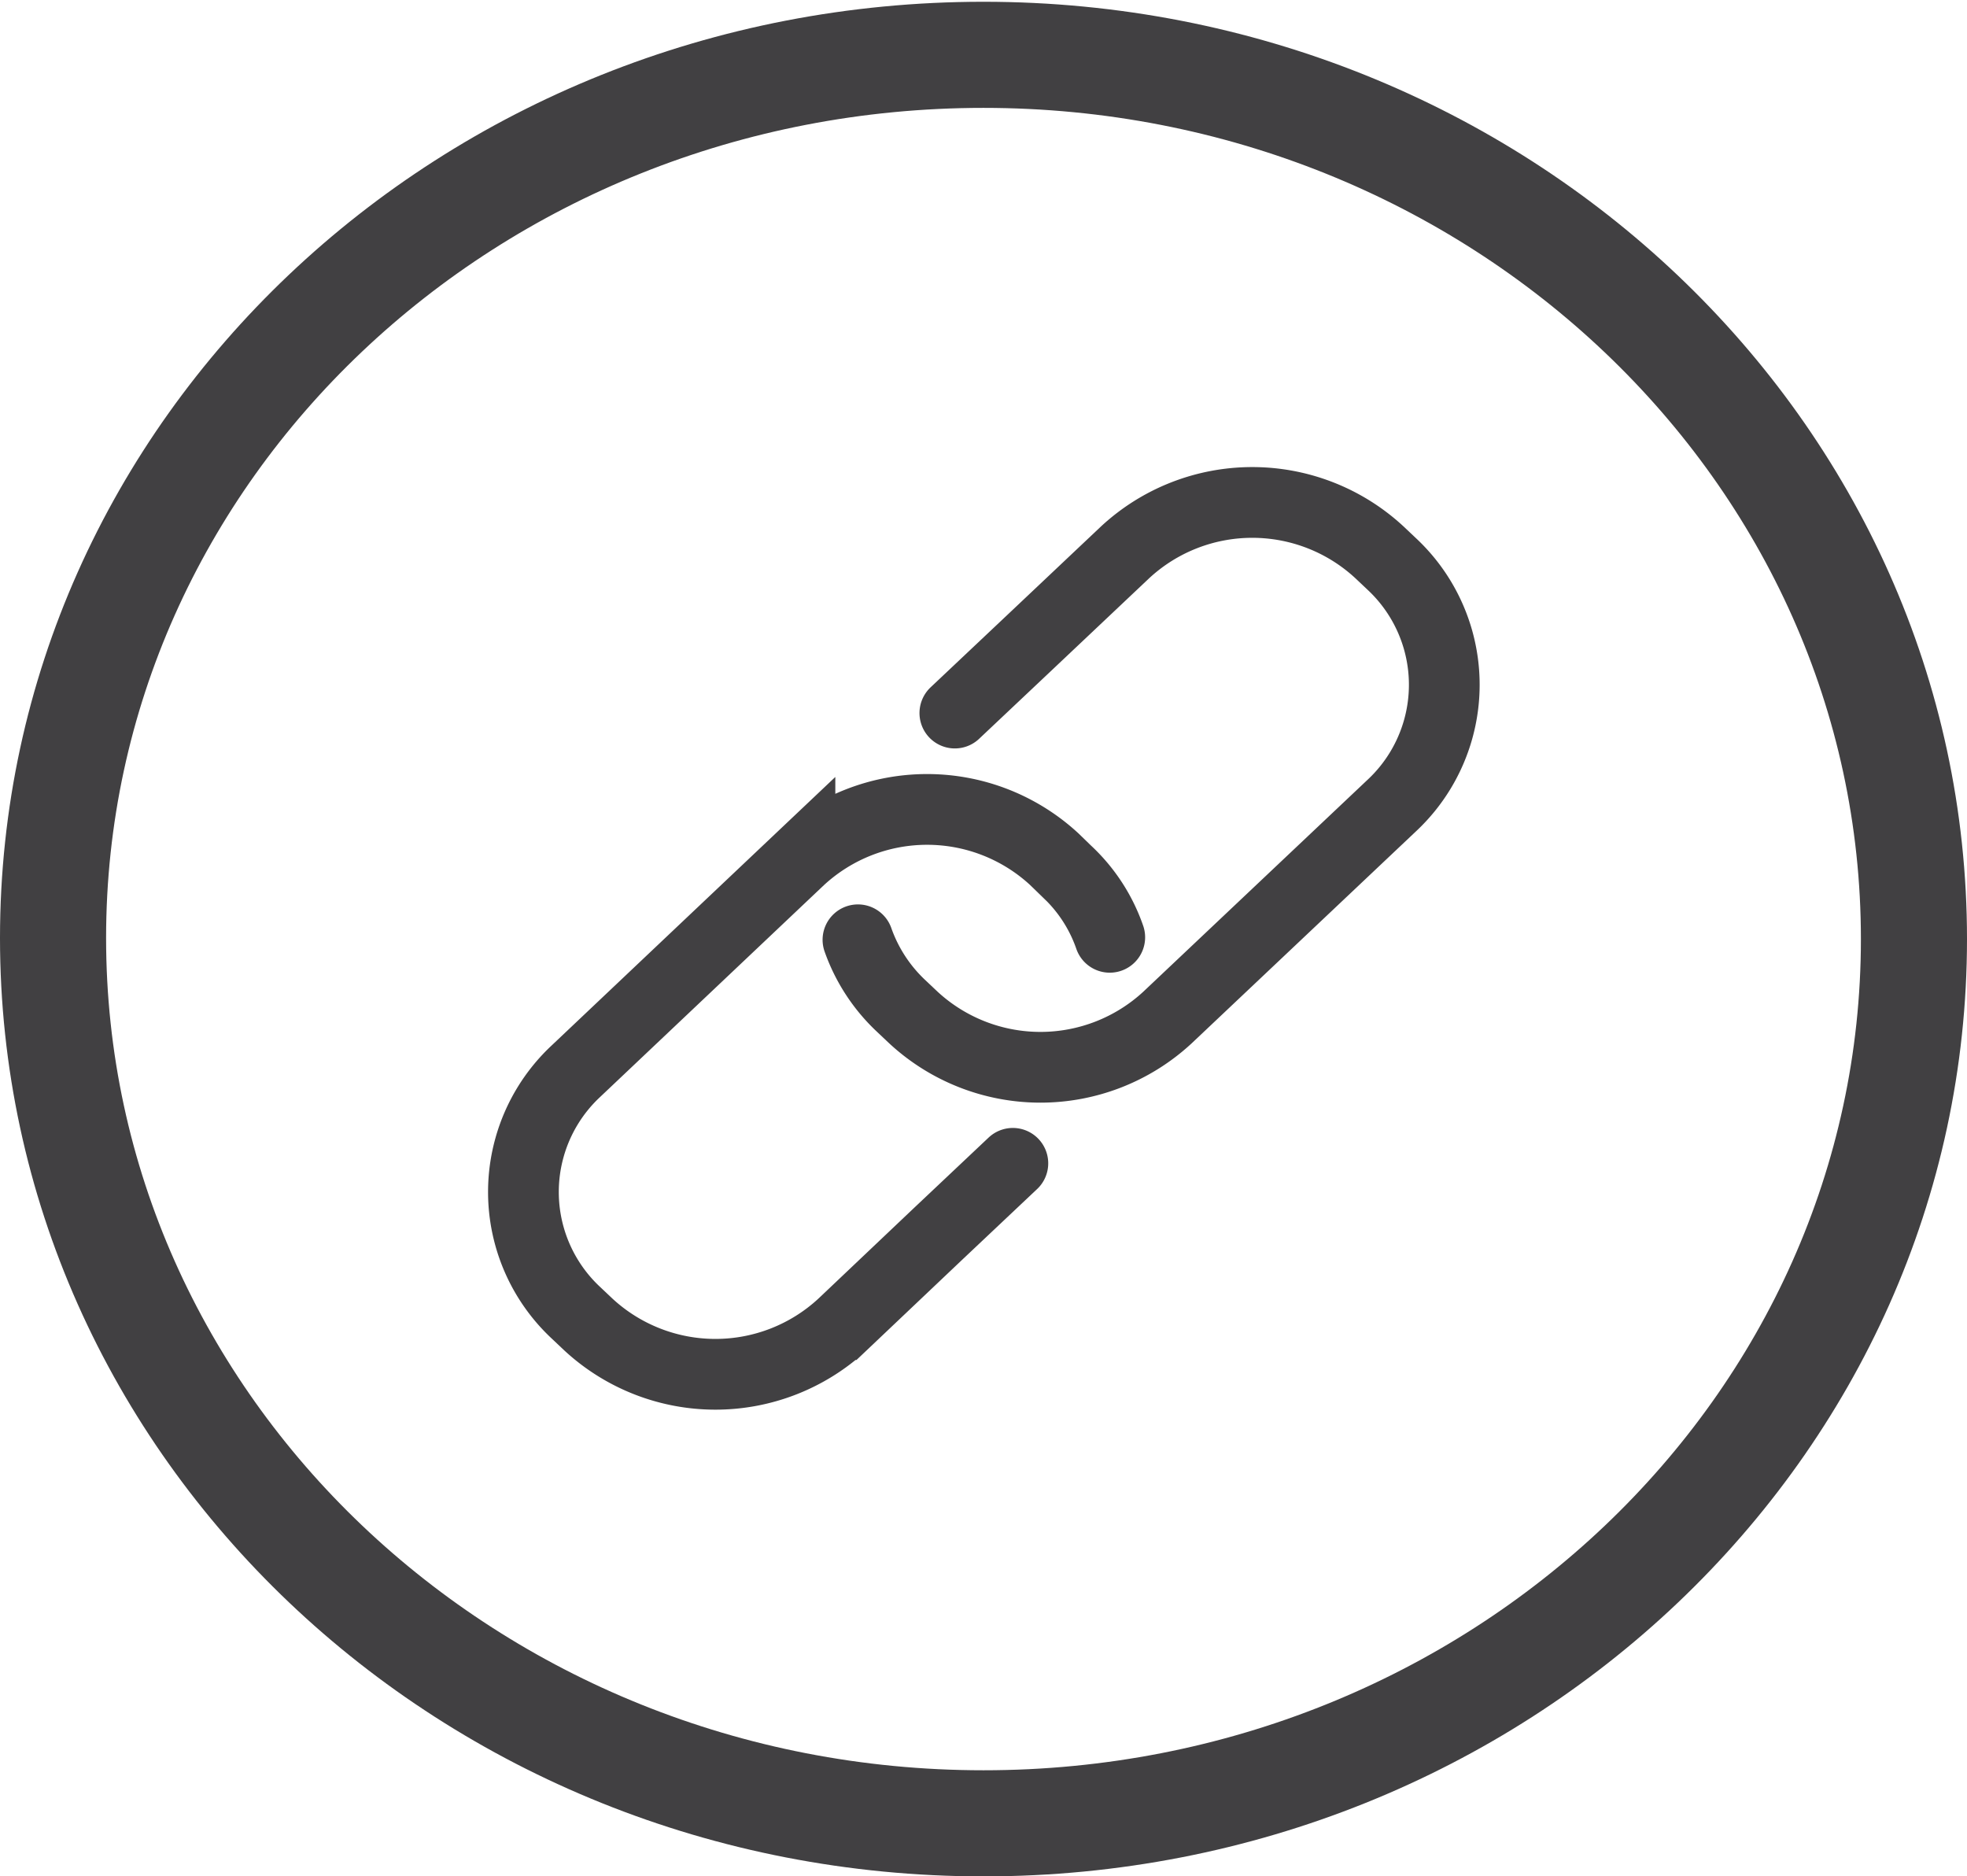
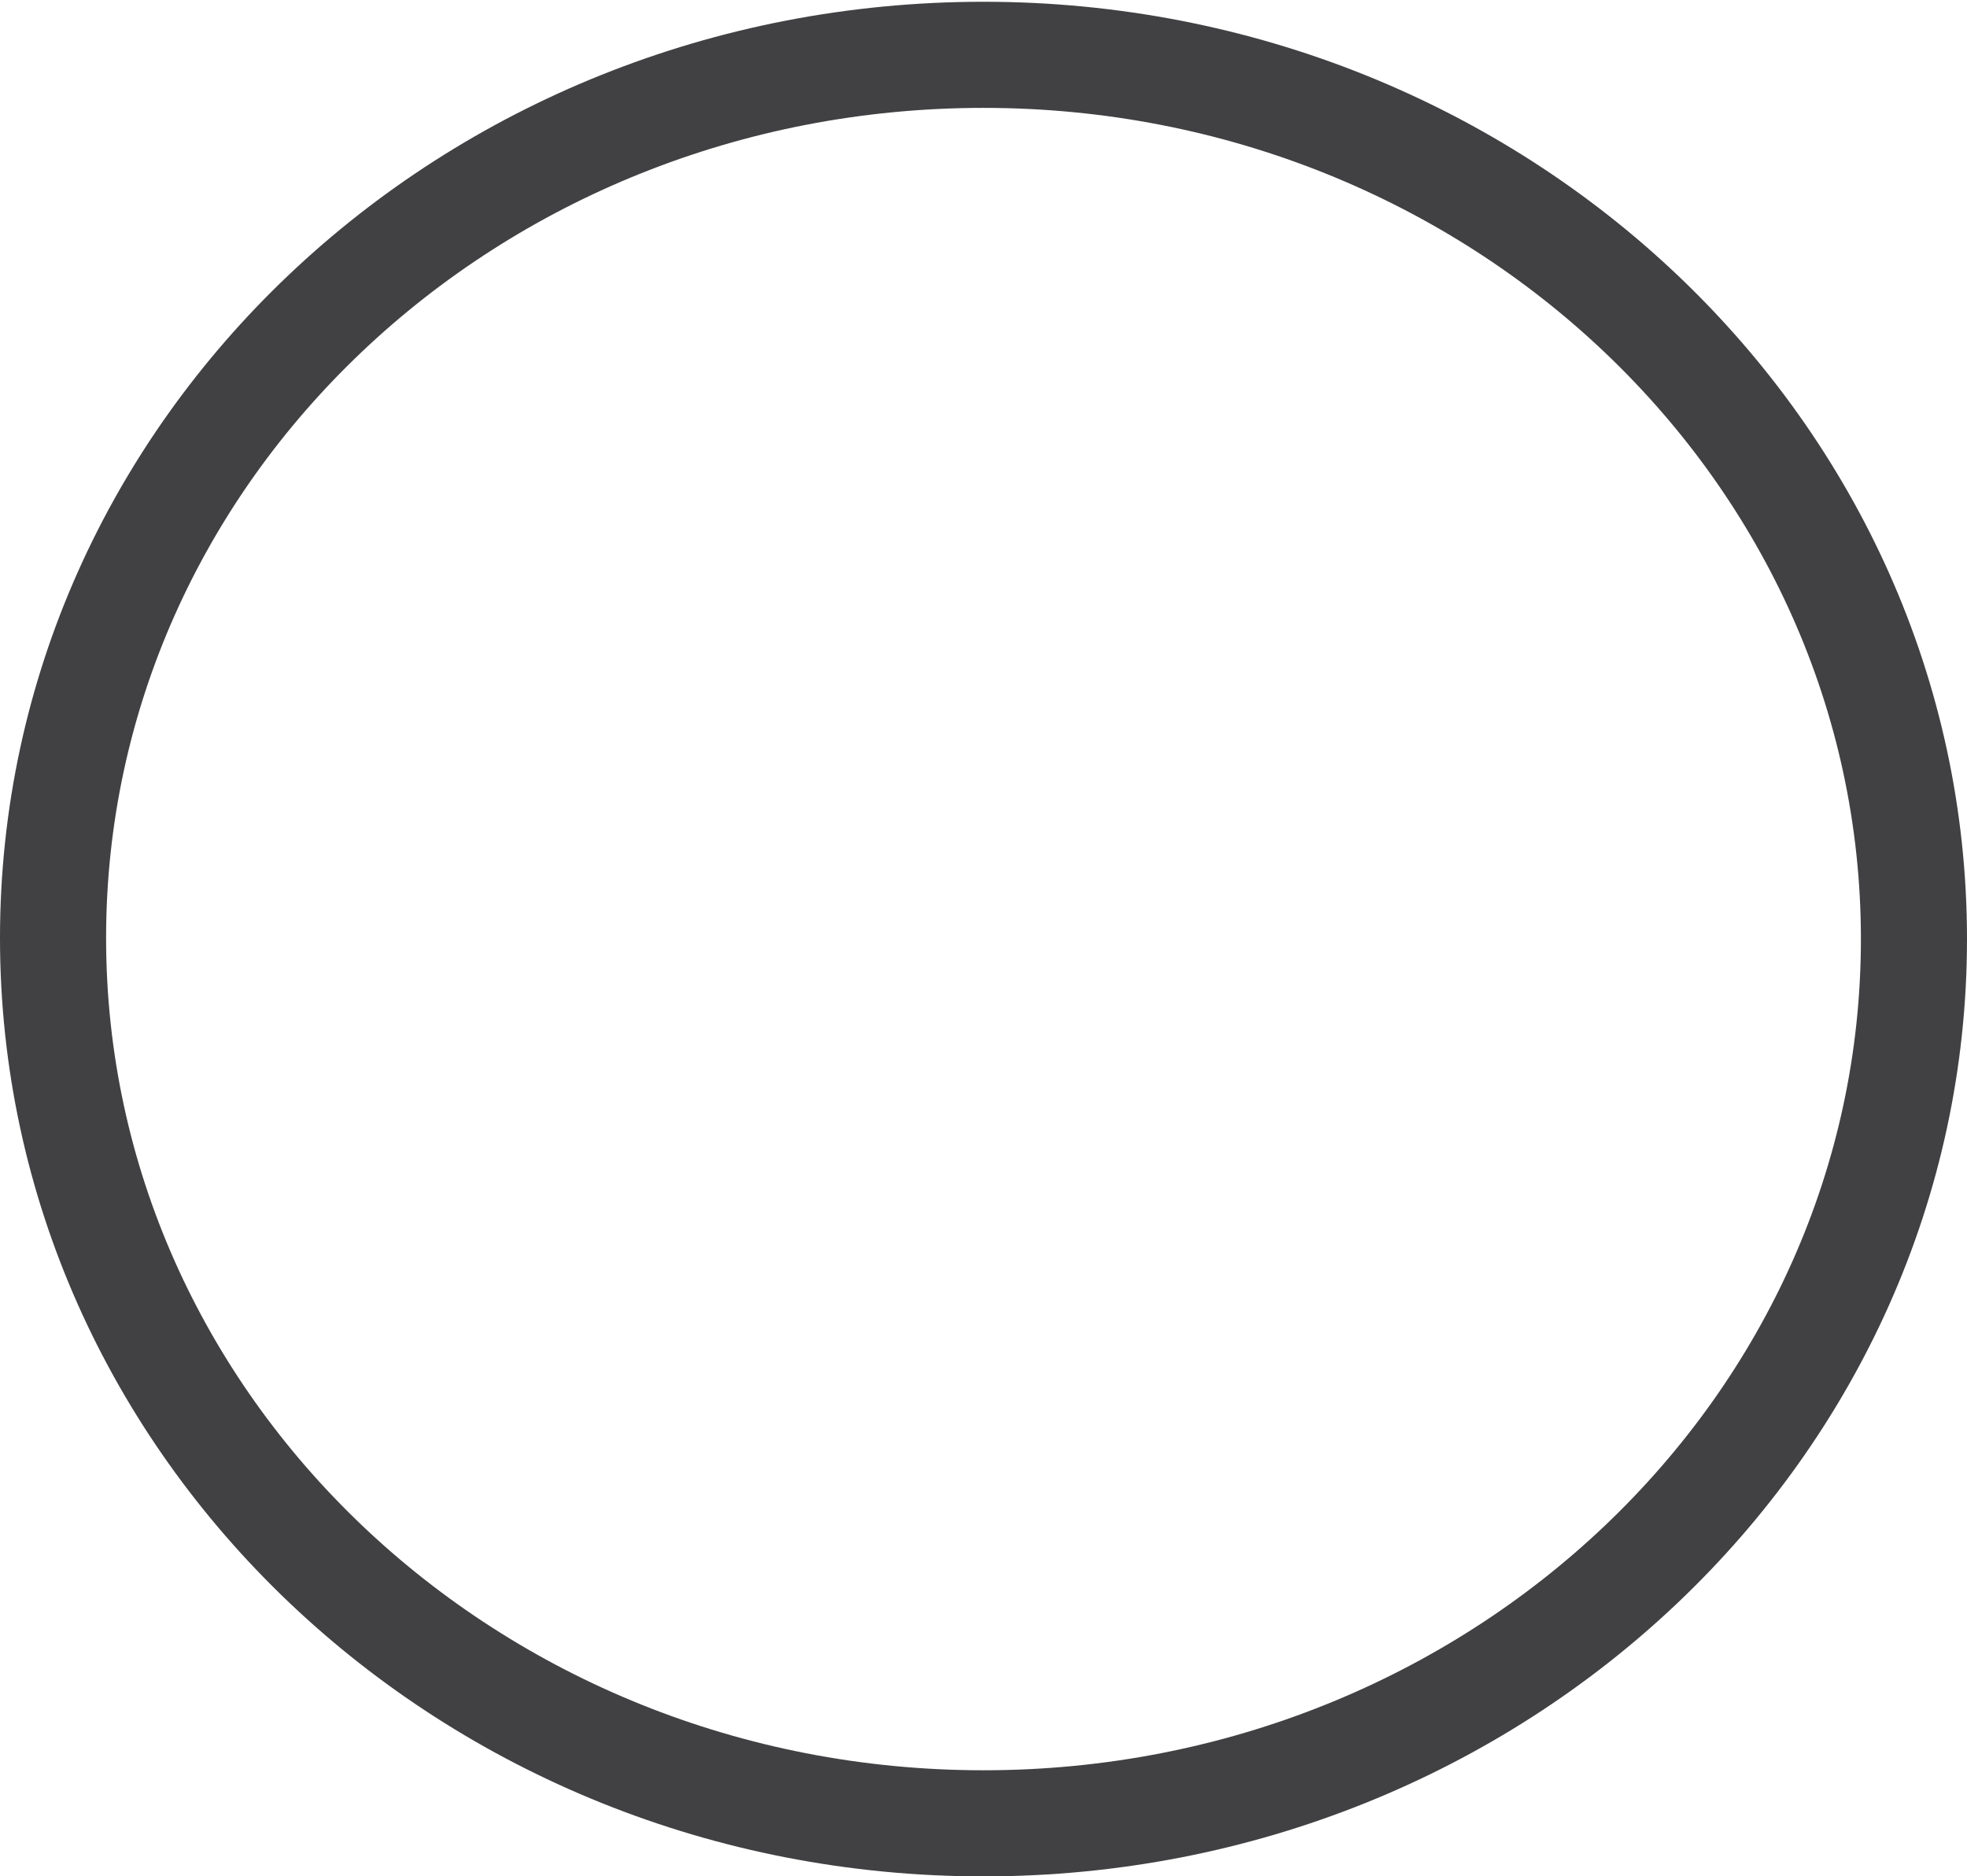
<svg xmlns="http://www.w3.org/2000/svg" viewBox="0 0 55.62 53.05">
  <defs>
    <style>.cls-1,.cls-4,.cls-6{fill:none;}.cls-2{isolation:isolate;}.cls-3{clip-path:url(#clip-path);}.cls-4,.cls-6{stroke:#414042;}.cls-4{stroke-width:3px;}.cls-5{clip-path:url(#clip-path-2);}.cls-6{stroke-linecap:round;stroke-width:2px;}</style>
    <clipPath id="clip-path" transform="translate(-1 -1)">
      <rect class="cls-1" width="57.62" height="55.05" />
    </clipPath>
    <clipPath id="clip-path-2" transform="translate(-1 -1)">
      <rect class="cls-1" x="13.8" y="13.18" width="30.02" height="28.68" />
    </clipPath>
  </defs>
  <title>Quick_links</title>
  <g id="Layer_2" data-name="Layer 2">
    <g id="Layer_1-2" data-name="Layer 1">
      <g class="cls-2">
        <g class="cls-3">
          <path class="cls-4" d="M28.81,52.55c14.53,0,26.31-11.21,26.31-25s-11.78-25-26.31-25S2.5,13.7,2.5,27.52,14.28,52.55,28.81,52.55Z" transform="translate(-1 -1)" />
        </g>
      </g>
      <g class="cls-2">
        <g class="cls-5">
-           <path class="cls-6" d="M29.64,33.89l-2.12,2-2.7,2.56a5.29,5.29,0,0,1-7.18,0l-.36-.34a4.67,4.67,0,0,1,0-6.82l6.34-6a5.3,5.3,0,0,1,7.19,0l.35.34a4.6,4.6,0,0,1,1.22,1.87M28,21.16l2.12-2,2.7-2.55a5.29,5.29,0,0,1,7.18,0l.36.34a4.67,4.67,0,0,1,0,6.82l-6.35,6a5.29,5.29,0,0,1-7.18,0l-.36-.34a4.71,4.71,0,0,1-1.21-1.86" transform="translate(-1 -1)" />
-         </g>
+           </g>
      </g>
    </g>
  </g>
</svg>